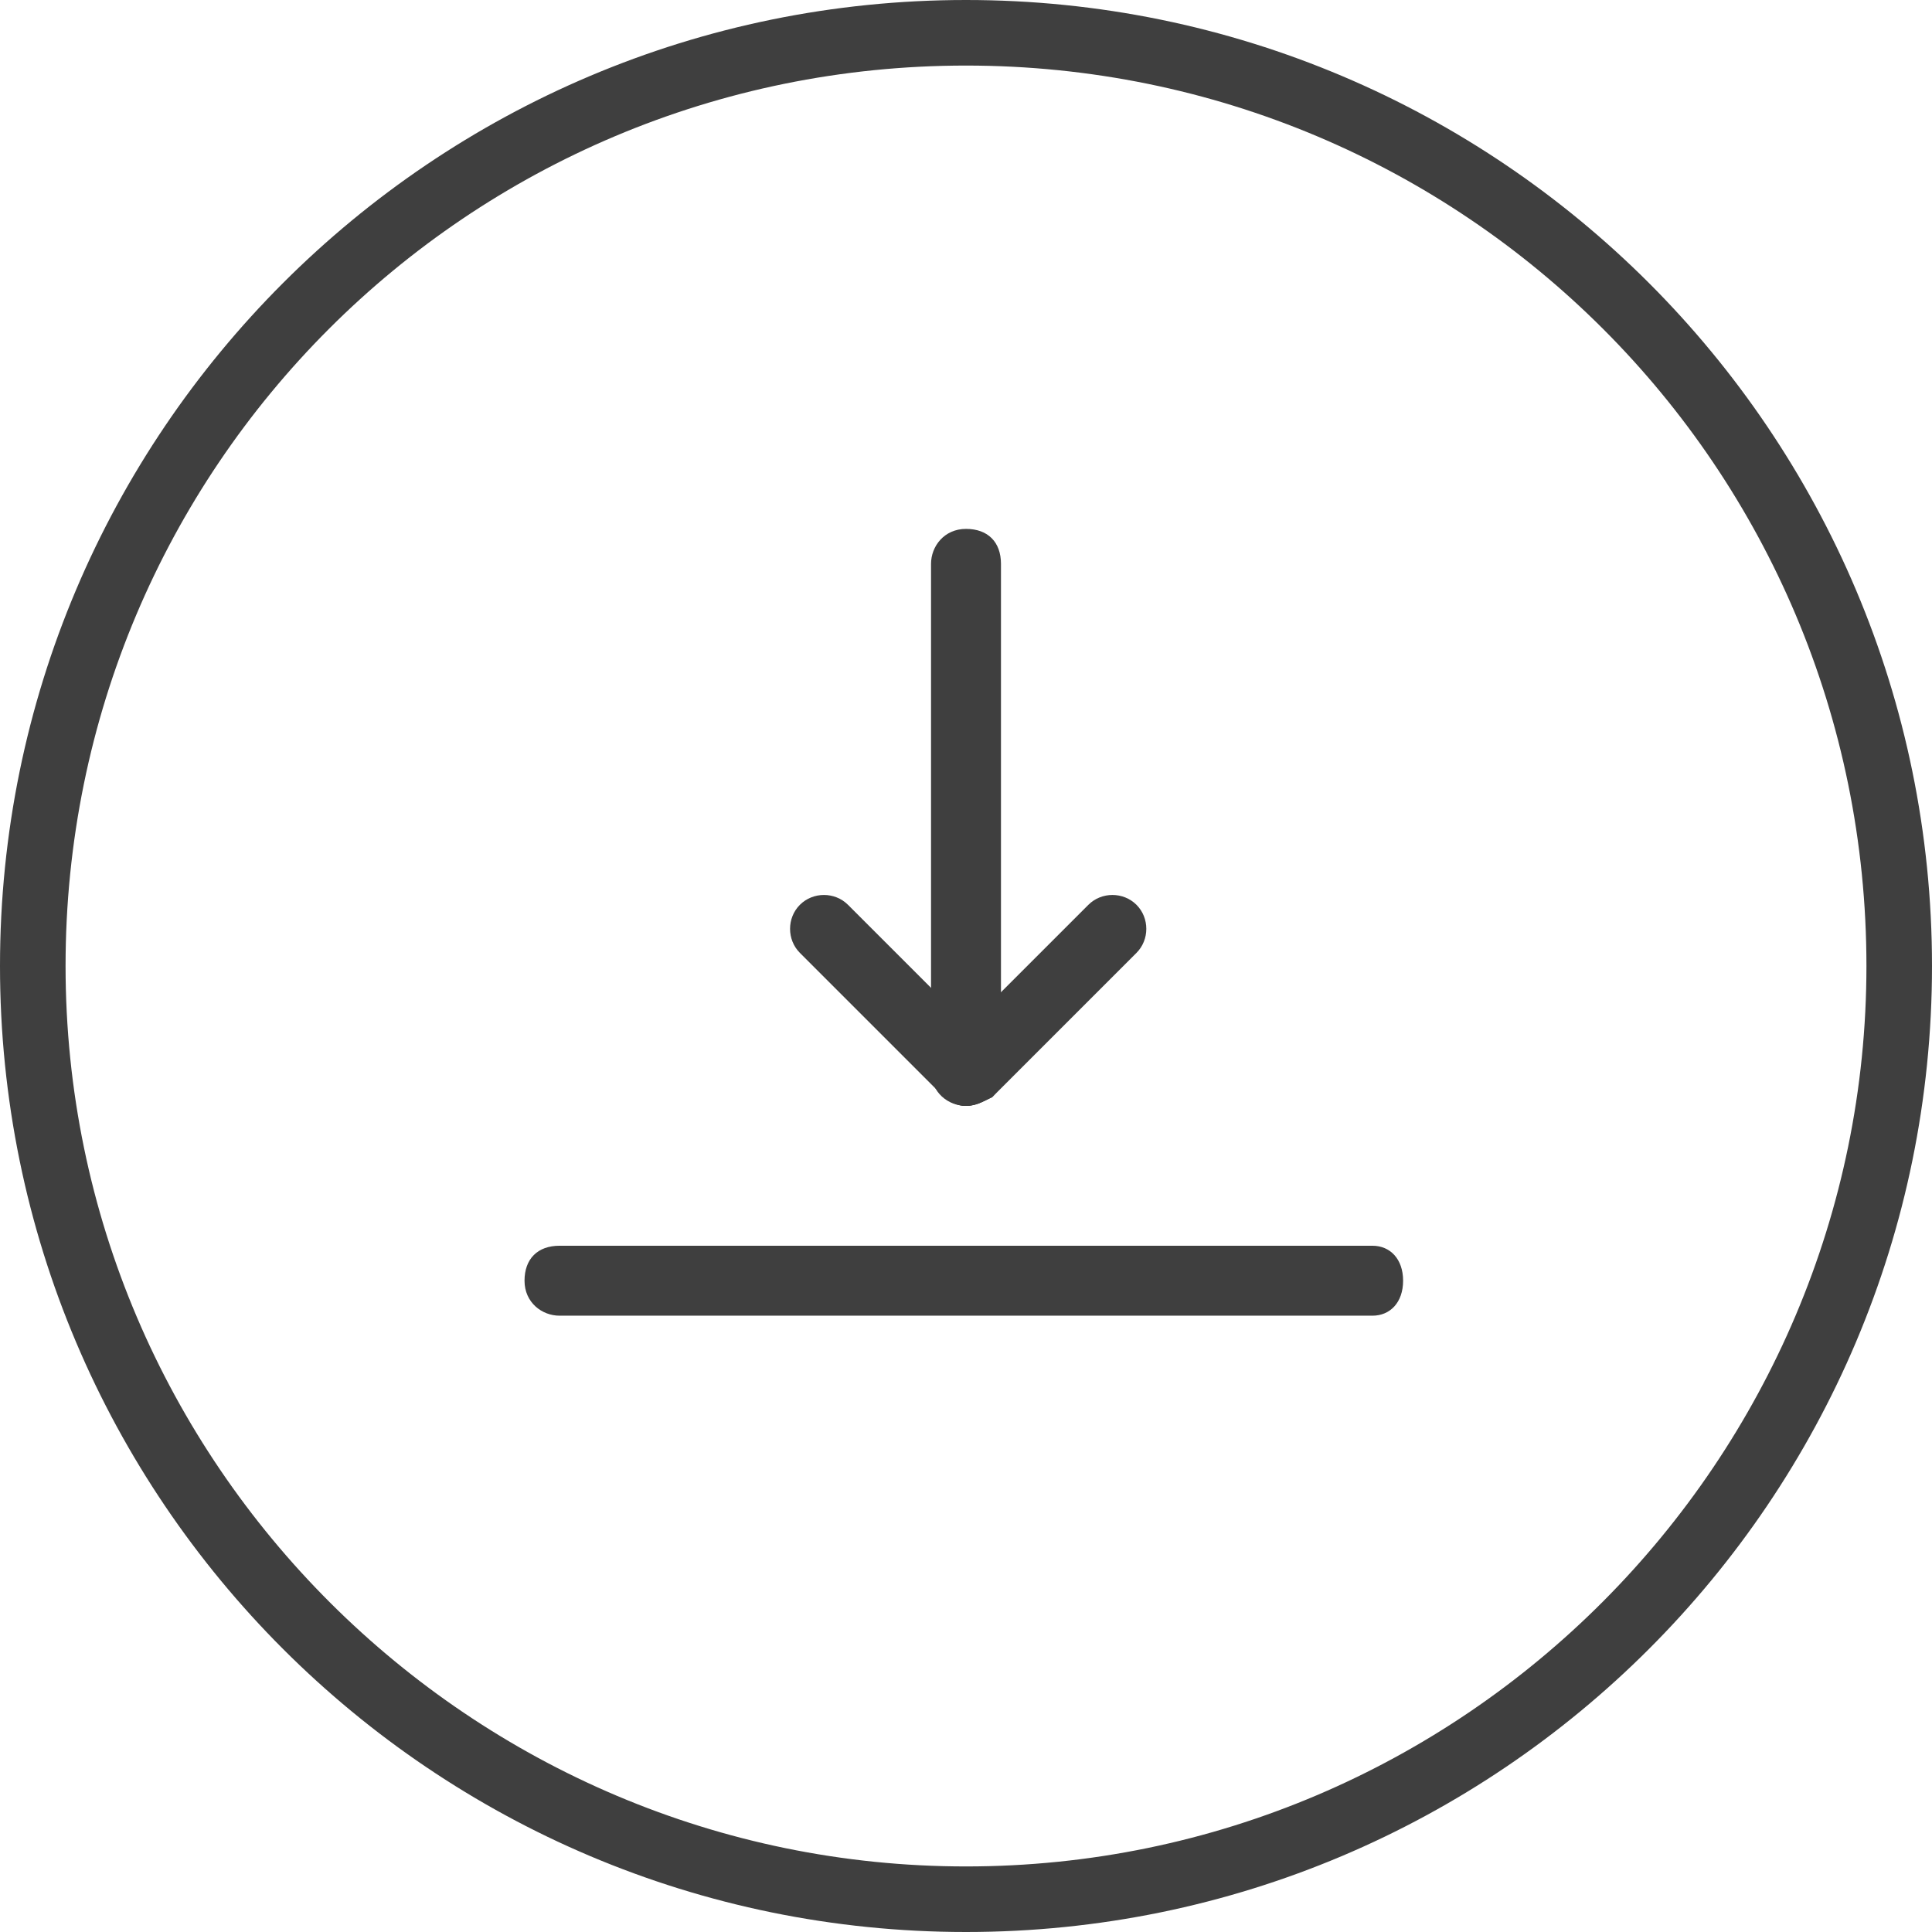
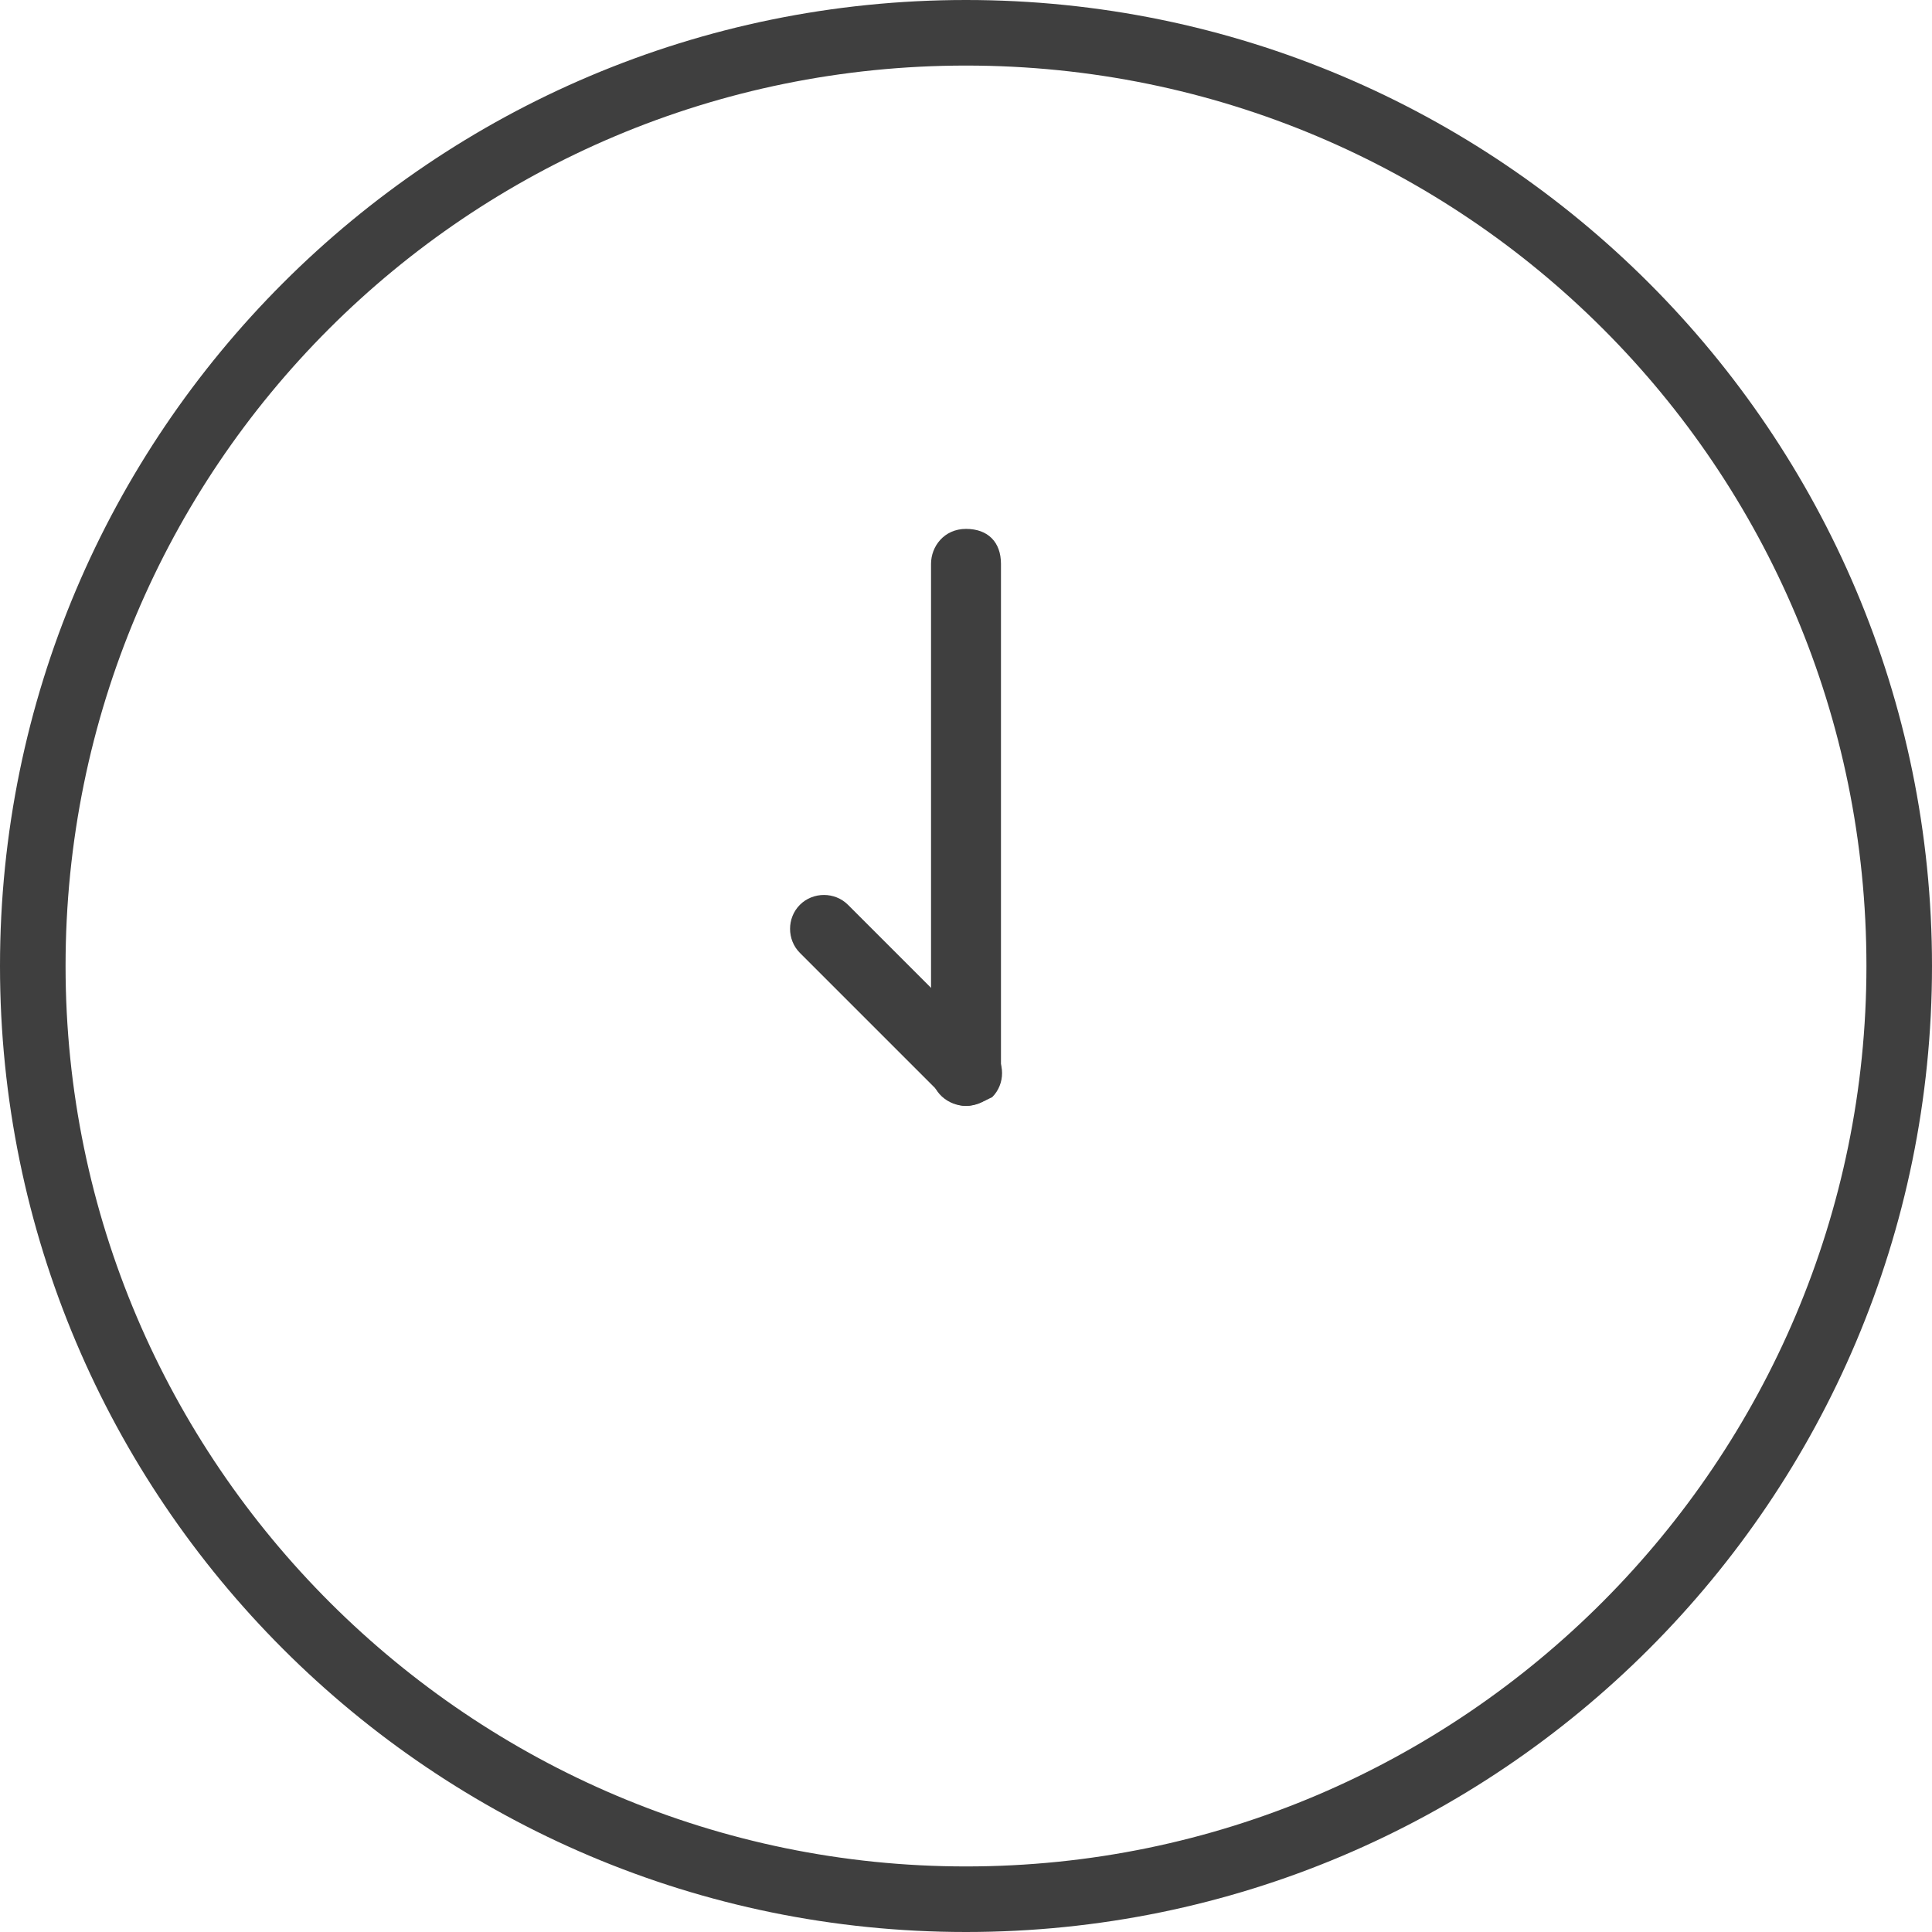
<svg xmlns="http://www.w3.org/2000/svg" version="1.1" id="Capa_1" x="0px" y="0px" viewBox="-489 362.8 44.2 44.2" style="enable-background:new -489 362.8 44.2 44.2;" xml:space="preserve">
  <style type="text/css">
	.st0{fill:#3F3F3F;}
</style>
  <g>
    <g>
      <path class="st0" d="M-466.9,407c-12.2,0-22.1-9.9-22.1-22.1c0-12.2,9.9-22.1,22.1-22.1c12.2,0,22.1,9.9,22.1,22.1    C-444.8,397.1-454.7,407-466.9,407z M-466.9,364.3c-11.4,0-20.6,9.2-20.6,20.6c0,11.4,9.3,20.6,20.6,20.6    c11.4,0,20.6-9.3,20.6-20.6C-446.3,373.5-455.5,364.3-466.9,364.3z" />
      <g>
        <path class="st0" d="M-466.9,388.1c-0.4,0-0.8-0.3-0.8-0.8v-11.6c0-0.4,0.3-0.8,0.8-0.8s0.8,0.3,0.8,0.8v11.6     C-466.1,387.8-466.5,388.1-466.9,388.1z" />
      </g>
      <g>
-         <path class="st0" d="M-457.6,392.9h-18.6c-0.4,0-0.8-0.3-0.8-0.8s0.3-0.8,0.8-0.8h18.6c0.4,0,0.7,0.3,0.7,0.8     S-457.2,392.9-457.6,392.9z" />
-       </g>
+         </g>
      <g>
        <path class="st0" d="M-466.9,388.1c-0.2,0-0.4-0.1-0.5-0.2l-3.3-3.3c-0.3-0.3-0.3-0.8,0-1.1s0.8-0.3,1.1,0l3.3,3.3     c0.3,0.3,0.3,0.8,0,1.1C-466.5,388-466.7,388.1-466.9,388.1z" />
      </g>
      <g>
-         <path class="st0" d="M-466.9,388.1c-0.2,0-0.4-0.1-0.5-0.2c-0.3-0.3-0.3-0.8,0-1.1l3.3-3.3c0.3-0.3,0.8-0.3,1.1,0s0.3,0.8,0,1.1     l-3.3,3.3C-466.5,388-466.7,388.1-466.9,388.1z" />
-       </g>
+         </g>
    </g>
  </g>
</svg>